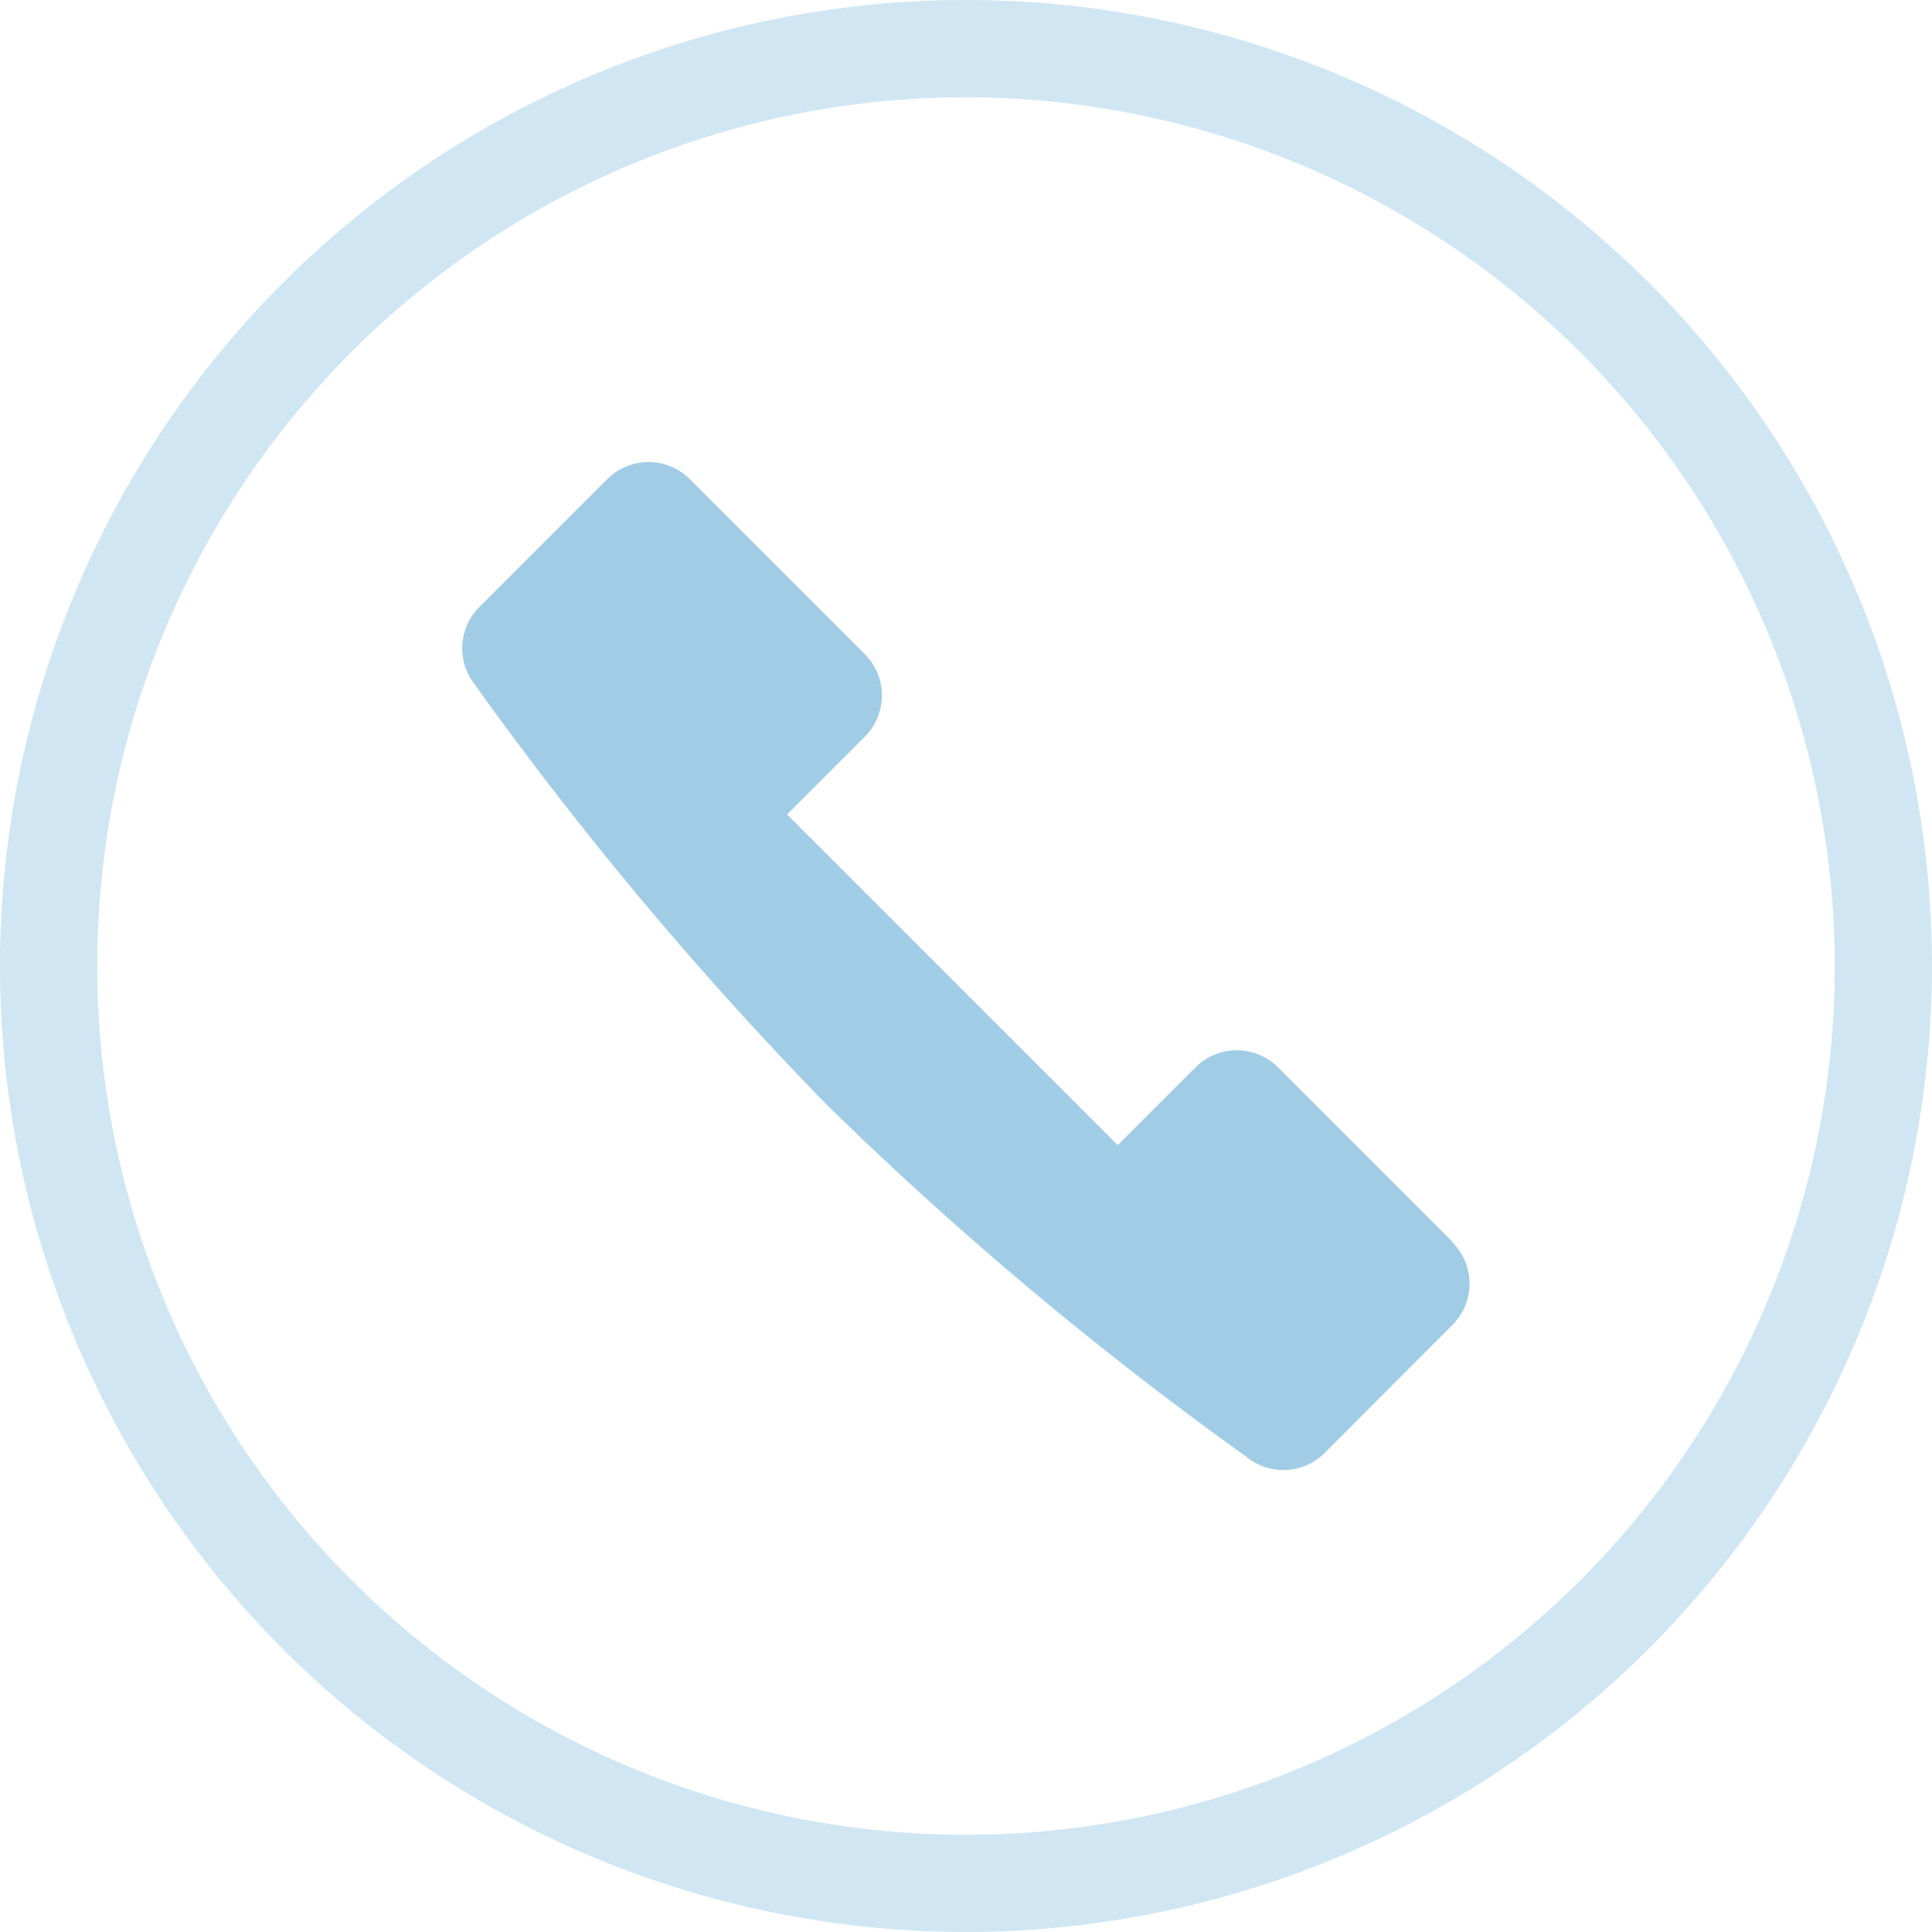
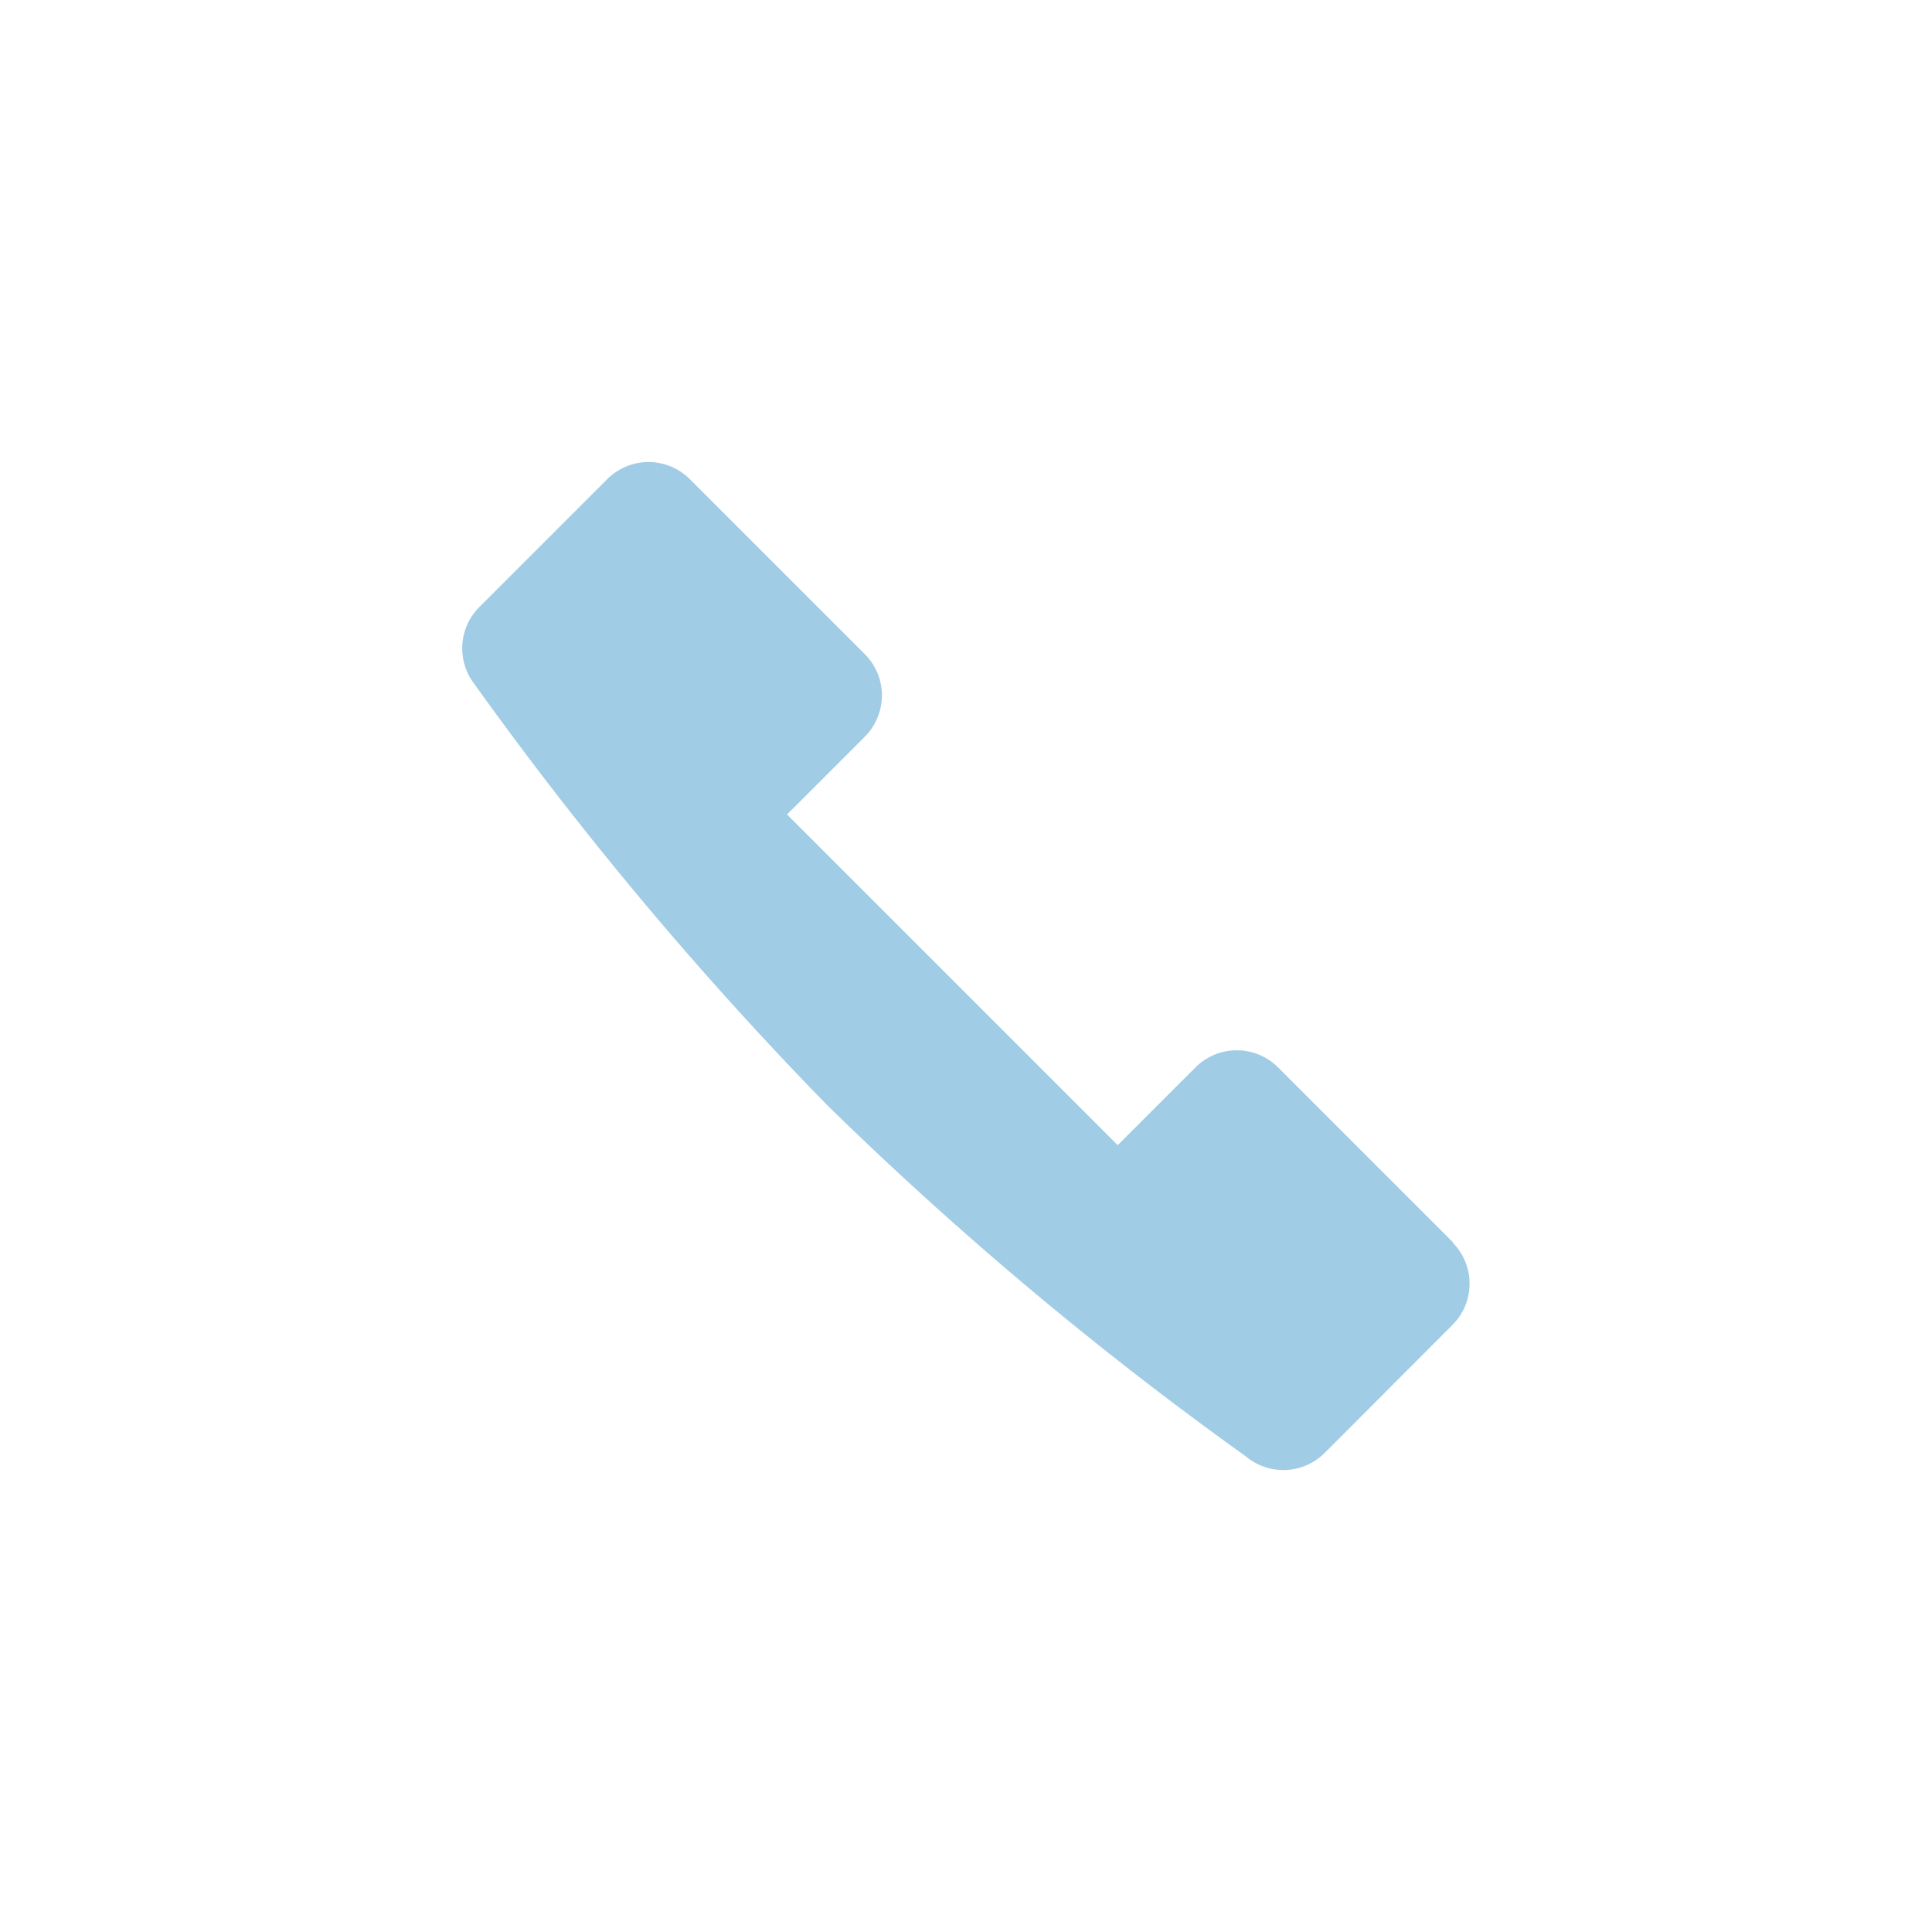
<svg xmlns="http://www.w3.org/2000/svg" width="99.32" height="99.32" viewBox="0 0 99.32 99.32">
  <defs>
    <style>.cls-1{fill:#d0e6f3;}.cls-2{fill:#a1cce6;}</style>
  </defs>
  <g id="Ebene_2" data-name="Ebene 2">
    <g id="icons">
-       <path class="cls-1" d="M49.66,99.32A49.66,49.66,0,1,1,99.32,49.66,49.72,49.72,0,0,1,49.66,99.32ZM49.66,5A44.66,44.66,0,1,0,94.32,49.66,44.72,44.72,0,0,0,49.66,5Z" />
      <path class="cls-2" d="M74.7,63.87l-9-9a3,3,0,0,0-4.24,0l-4,4-17-17,4-4a3,3,0,0,0,0-4.24l-9-9a3,3,0,0,0-4.24,0l-6.62,6.62A3,3,0,0,0,24.27,35,185.82,185.82,0,0,0,42.51,56.8,183,183,0,0,0,64.06,74.88a3,3,0,0,0,4-.15l6.61-6.62a3,3,0,0,0,0-4.24" />
    </g>
  </g>
</svg>